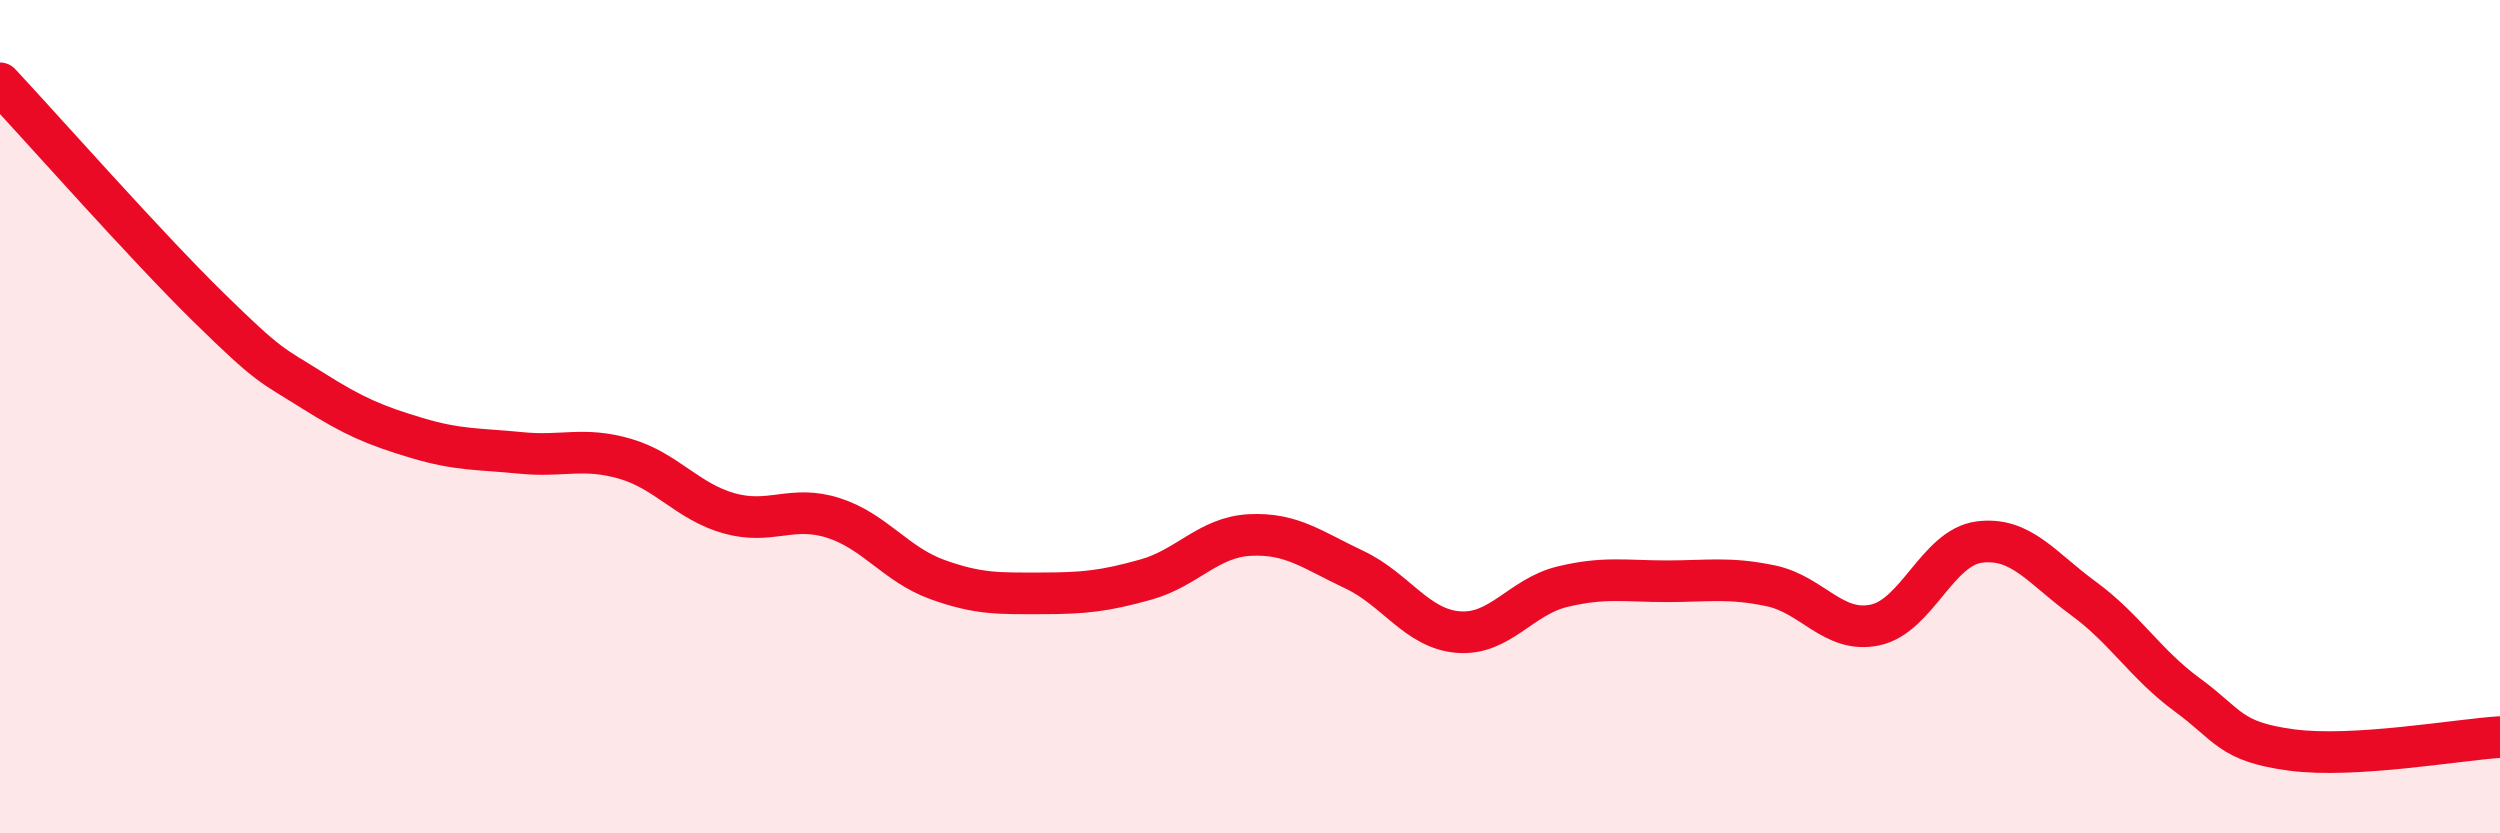
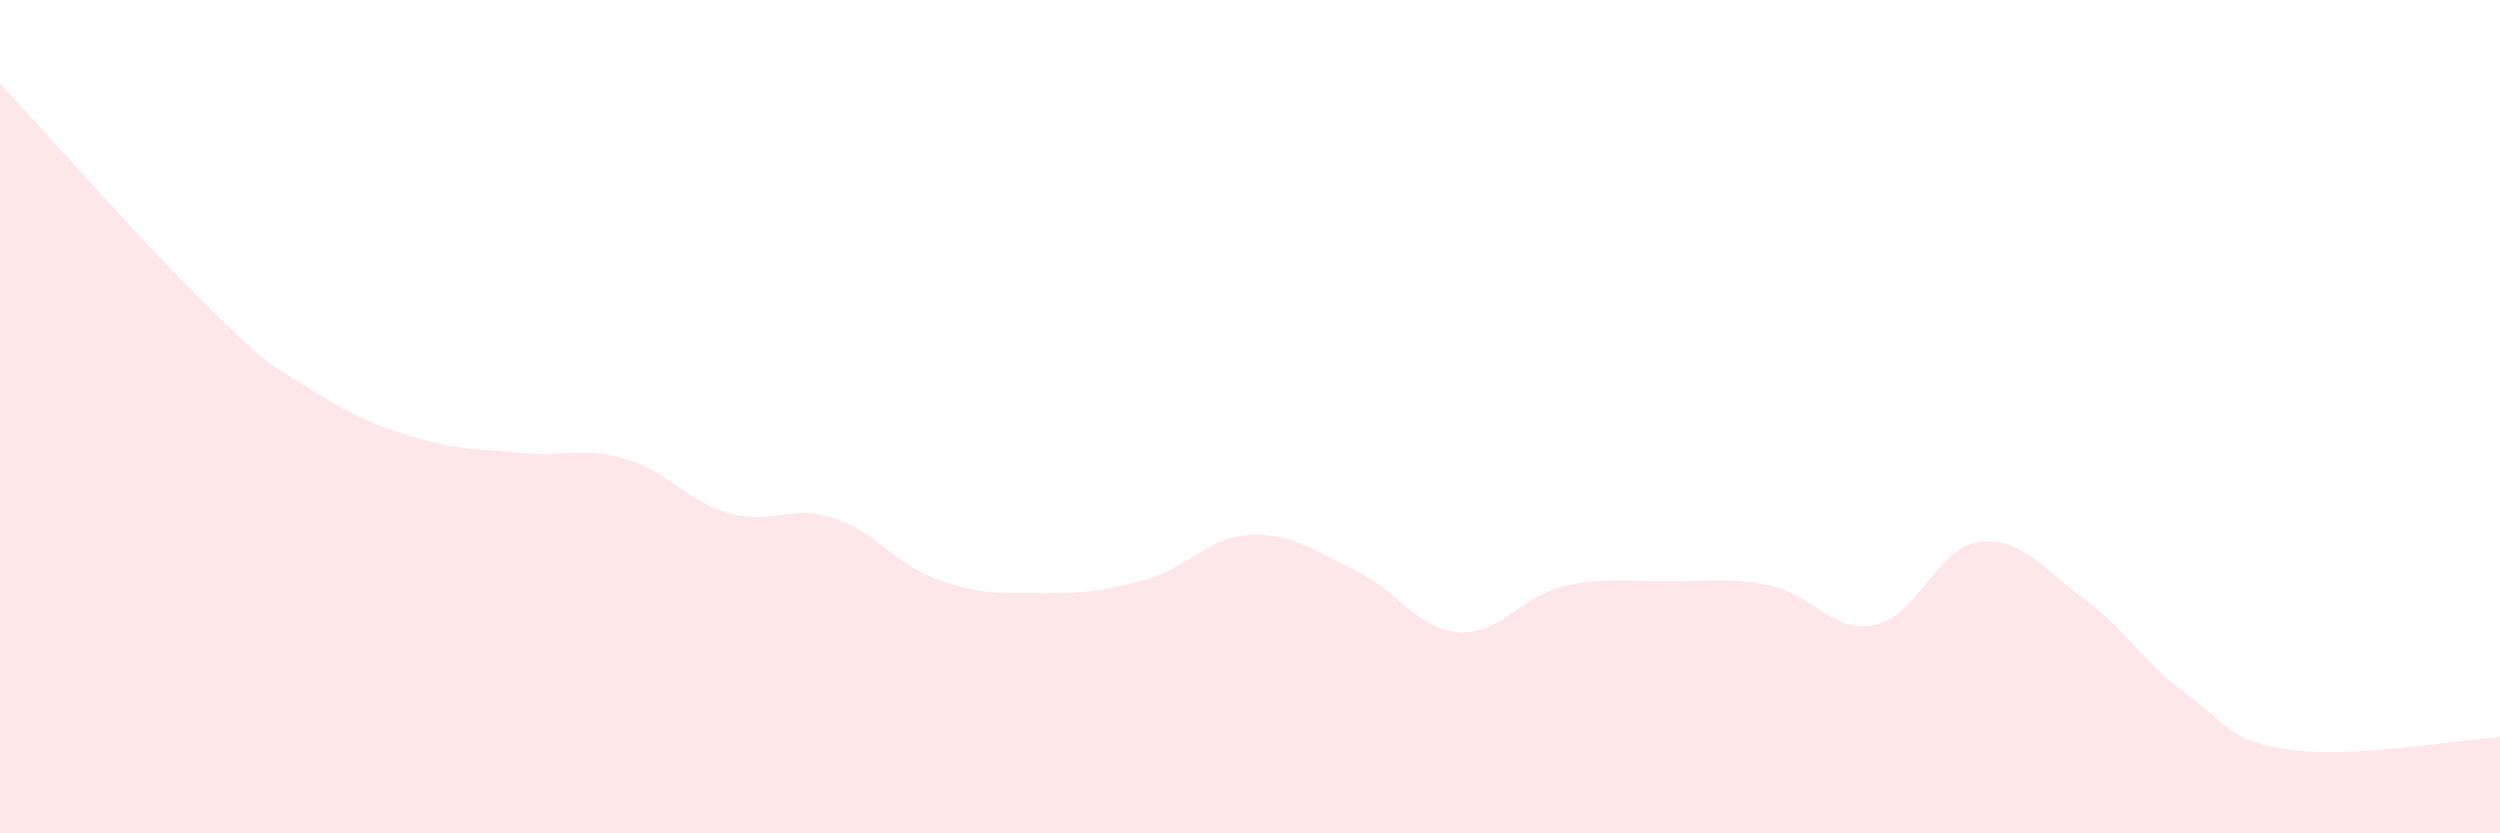
<svg xmlns="http://www.w3.org/2000/svg" width="60" height="20" viewBox="0 0 60 20">
  <path d="M 0,2 C 1,3.07 3.5,5.9 5,7.37 C 6.5,8.84 6.5,8.74 7.5,9.37 C 8.5,10 9,10.21 10,10.51 C 11,10.81 11.5,10.77 12.5,10.87 C 13.5,10.97 14,10.72 15,11.01 C 16,11.3 16.5,12.04 17.5,12.32 C 18.5,12.6 19,12.11 20,12.43 C 21,12.75 21.5,13.55 22.5,13.91 C 23.5,14.27 24,14.24 25,14.24 C 26,14.24 26.5,14.19 27.5,13.91 C 28.5,13.63 29,12.89 30,12.84 C 31,12.79 31.5,13.2 32.5,13.67 C 33.5,14.14 34,15.09 35,15.17 C 36,15.25 36.5,14.32 37.5,14.08 C 38.5,13.84 39,13.95 40,13.95 C 41,13.95 41.5,13.85 42.5,14.06 C 43.5,14.27 44,15.21 45,15 C 46,14.79 46.5,13.14 47.5,13.01 C 48.5,12.88 49,13.63 50,14.36 C 51,15.09 51.5,15.95 52.5,16.68 C 53.5,17.41 53.5,17.8 55,18 C 56.5,18.2 59,17.75 60,17.69L60 20L0 20Z" fill="#EB0A25" opacity="0.1" stroke-linecap="round" stroke-linejoin="round" />
-   <path d="M 0,2 C 1,3.07 3.5,5.9 5,7.37 C 6.5,8.84 6.5,8.74 7.5,9.37 C 8.5,10 9,10.21 10,10.51 C 11,10.81 11.5,10.77 12.5,10.87 C 13.5,10.97 14,10.72 15,11.01 C 16,11.3 16.5,12.04 17.5,12.32 C 18.5,12.6 19,12.11 20,12.43 C 21,12.75 21.5,13.55 22.5,13.91 C 23.5,14.27 24,14.24 25,14.24 C 26,14.24 26.5,14.19 27.5,13.91 C 28.5,13.63 29,12.89 30,12.84 C 31,12.79 31.5,13.2 32.5,13.67 C 33.5,14.14 34,15.09 35,15.17 C 36,15.25 36.5,14.32 37.5,14.08 C 38.5,13.84 39,13.95 40,13.95 C 41,13.95 41.5,13.85 42.5,14.06 C 43.5,14.27 44,15.21 45,15 C 46,14.79 46.5,13.14 47.5,13.01 C 48.5,12.88 49,13.63 50,14.36 C 51,15.09 51.5,15.95 52.5,16.68 C 53.5,17.41 53.5,17.8 55,18 C 56.5,18.2 59,17.75 60,17.69" stroke="#EB0A25" stroke-width="1" fill="none" stroke-linecap="round" stroke-linejoin="round" />
</svg>